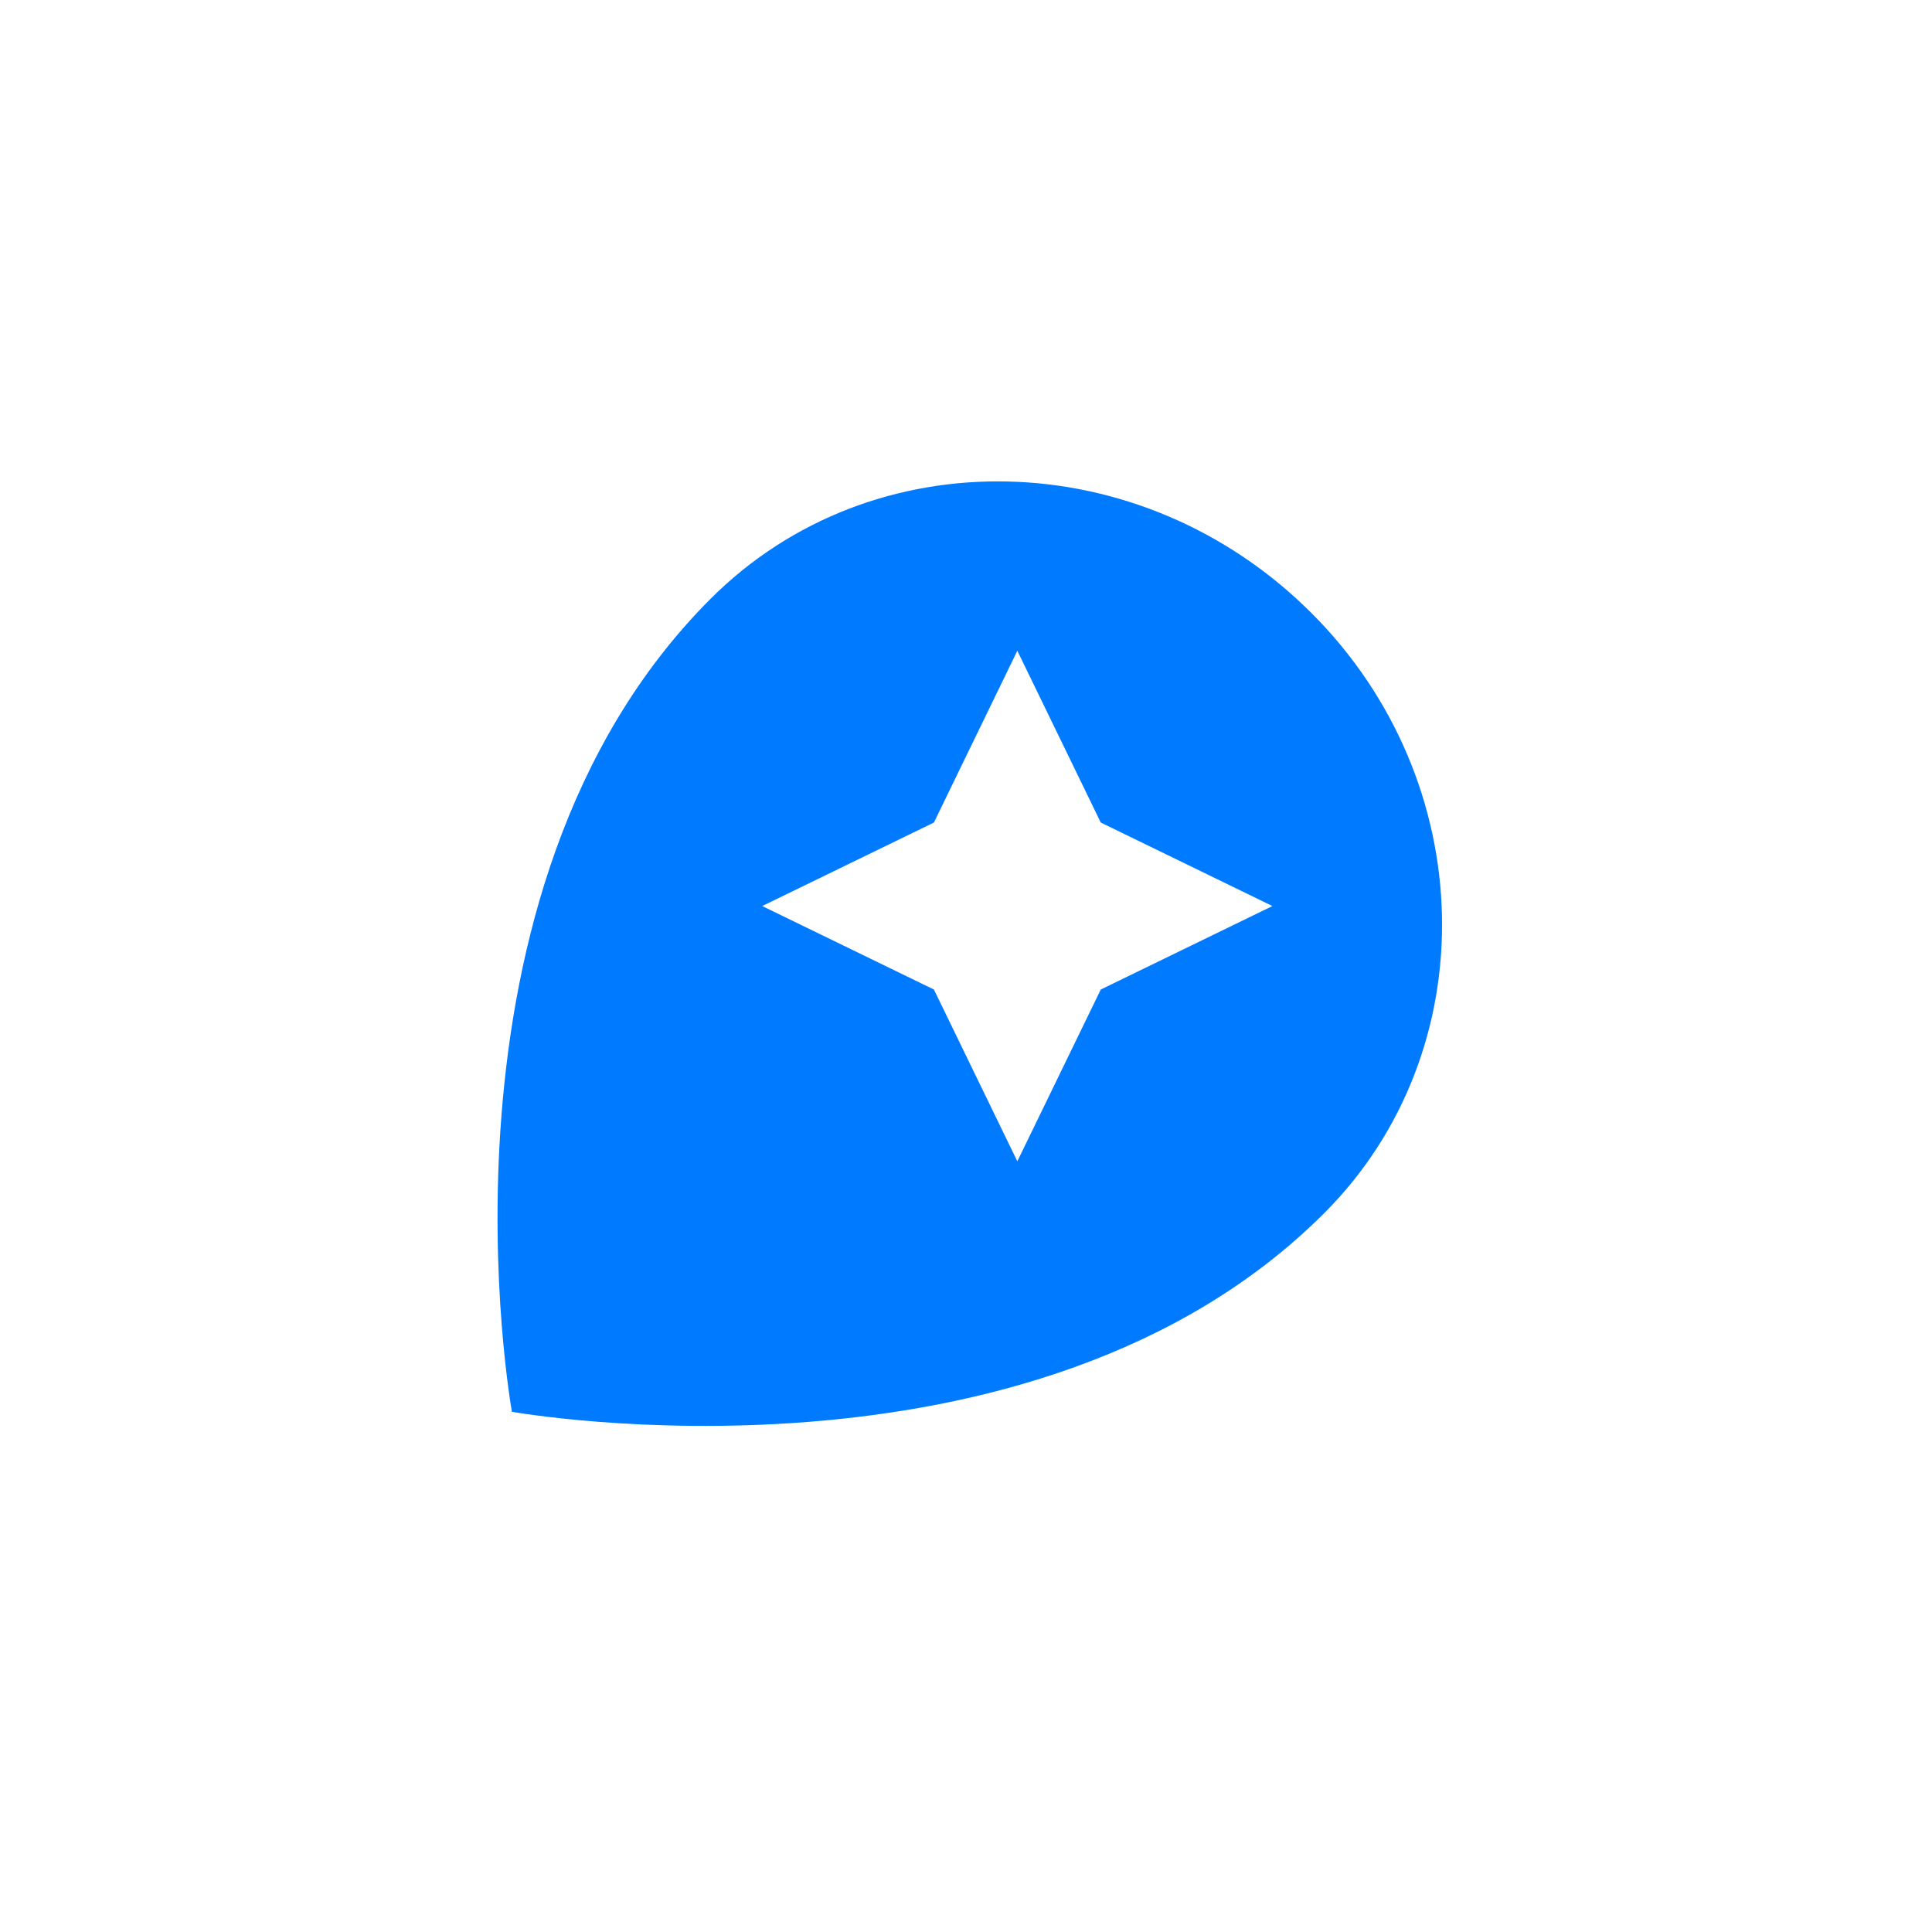
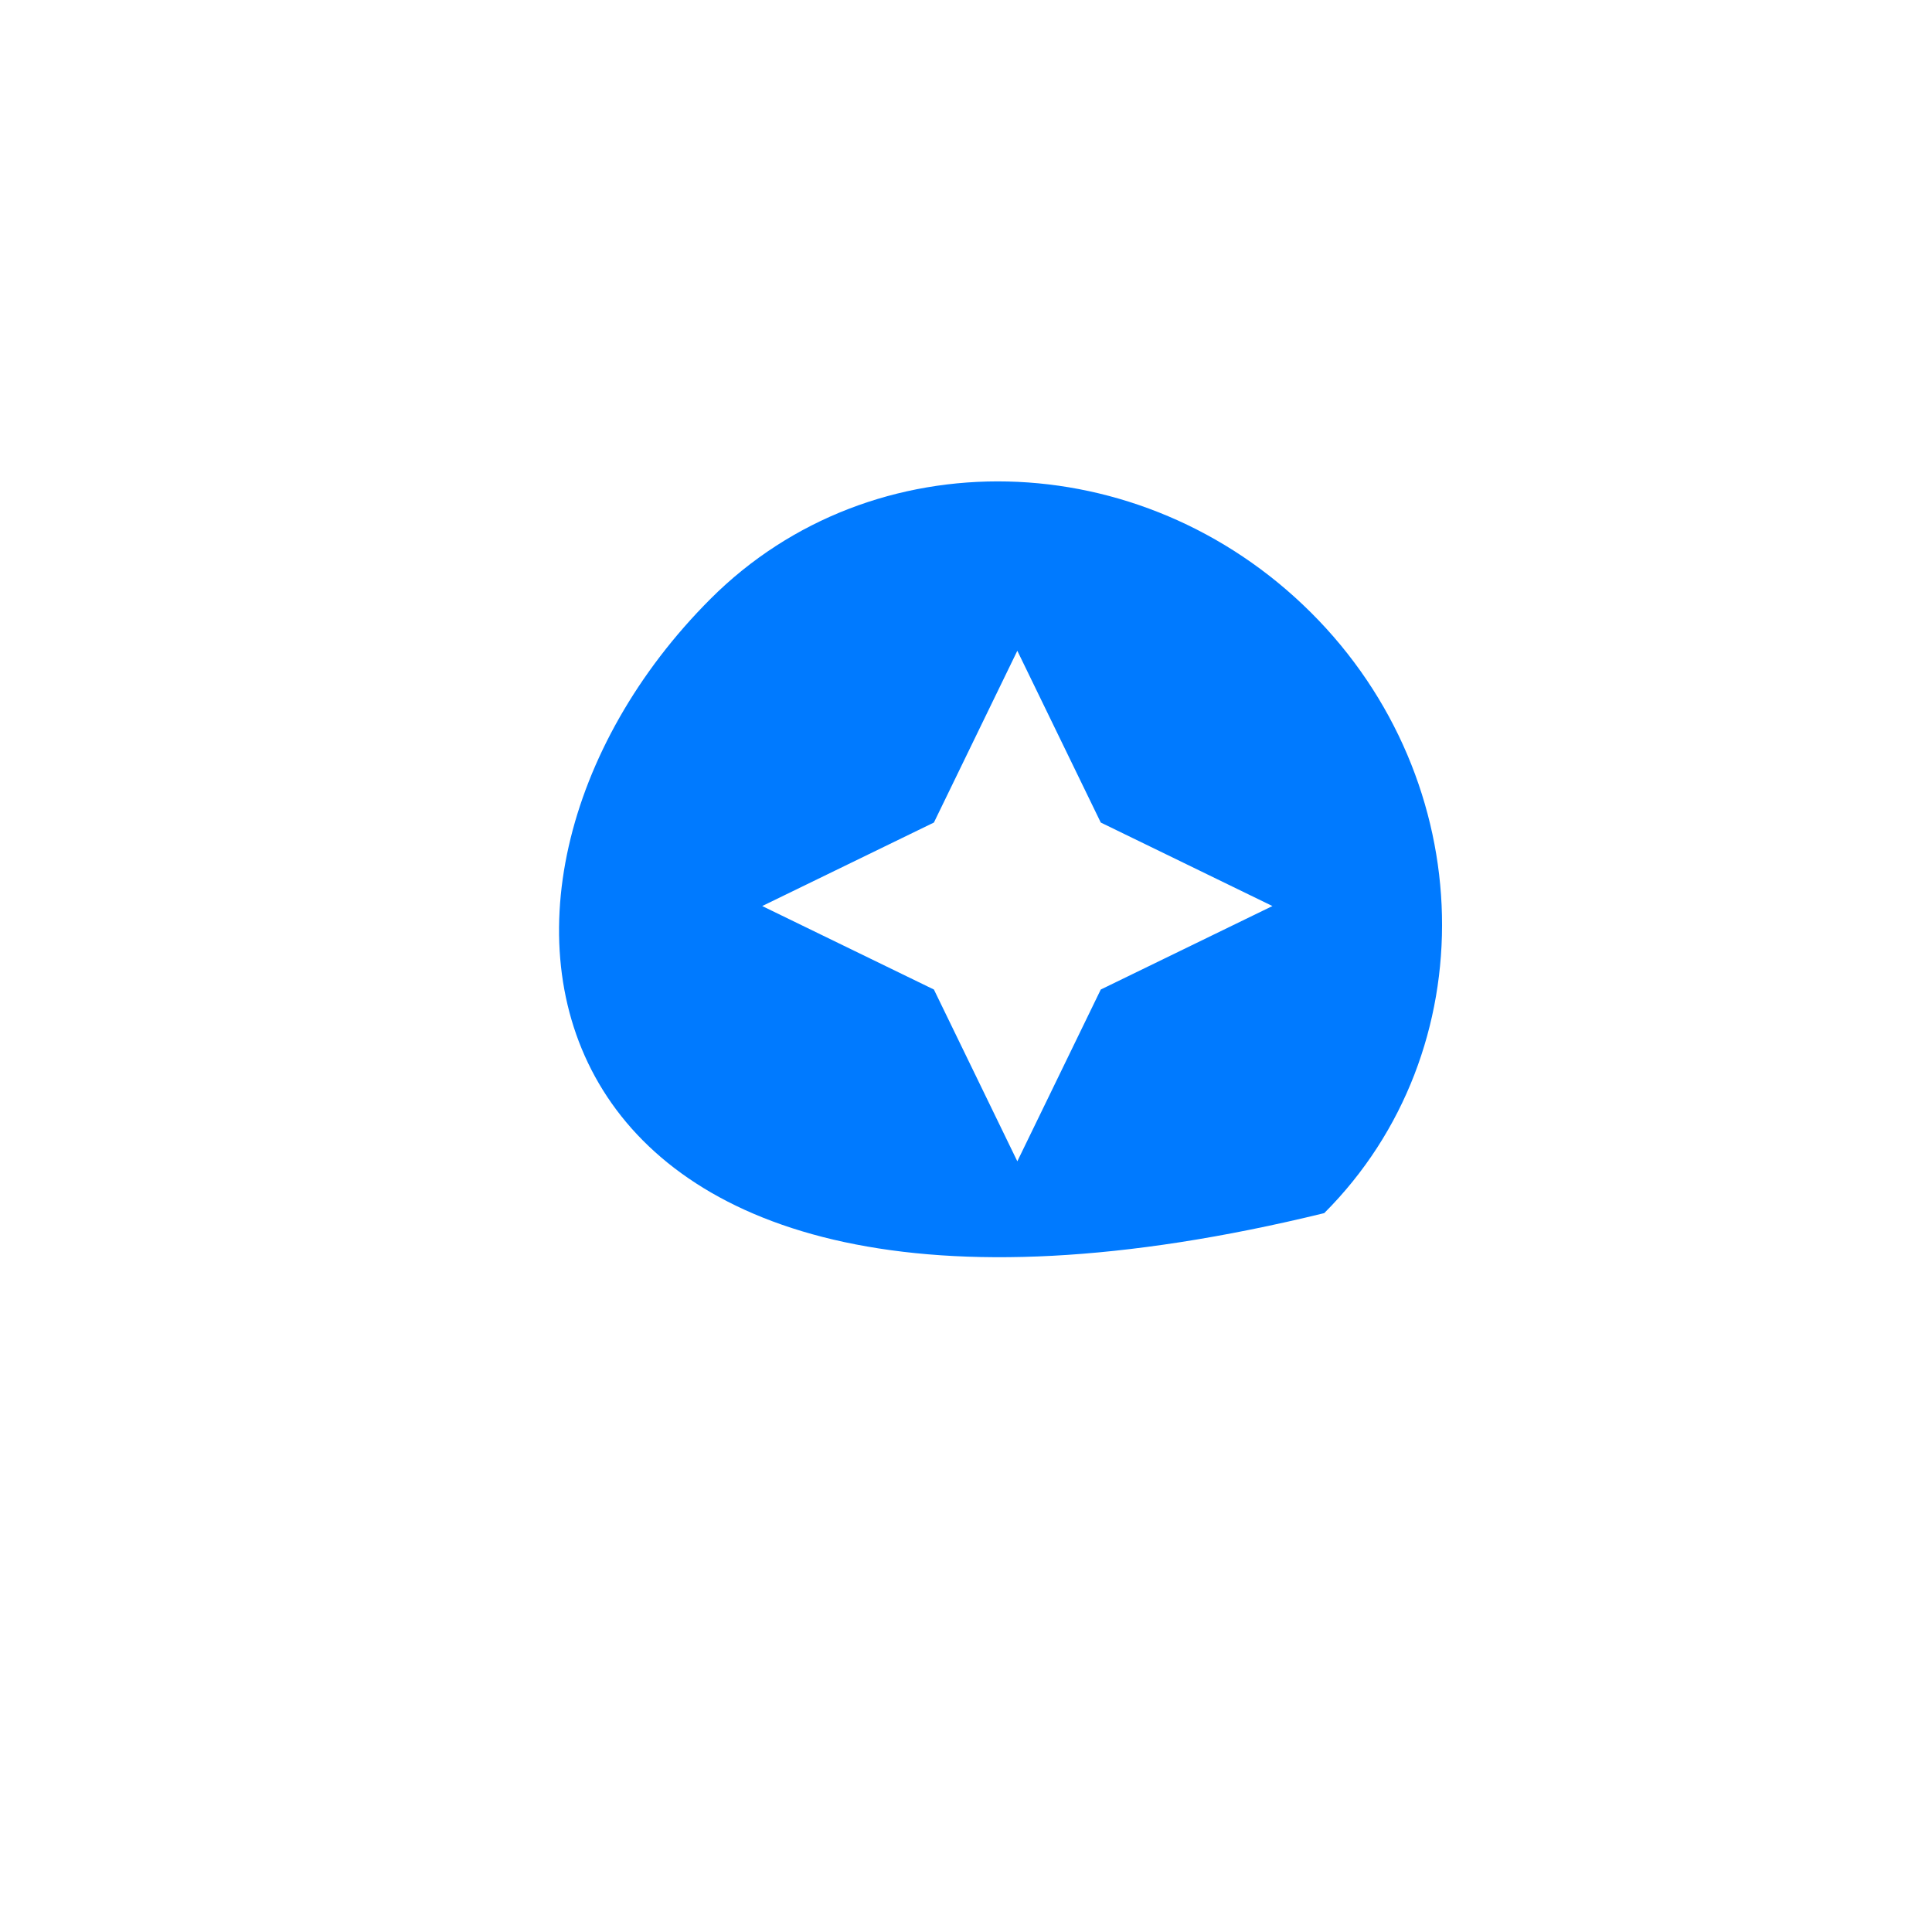
<svg xmlns="http://www.w3.org/2000/svg" width="90" height="90" viewBox="0 0 90 90" fill="none">
-   <path d="M61.688 56.512C48.106 70.103 23.847 65.766 23.847 65.766C23.847 65.766 19.469 41.536 33.095 27.901C40.645 20.346 53.155 20.659 61.062 28.527C68.97 36.395 69.238 48.957 61.688 56.512ZM47.391 30.315L43.505 38.317L35.507 42.207L43.505 46.096L47.391 54.098L51.278 46.096L59.275 42.207L51.278 38.317L47.391 30.315Z" fill="#007AFF" />
+   <path d="M61.688 56.512C23.847 65.766 19.469 41.536 33.095 27.901C40.645 20.346 53.155 20.659 61.062 28.527C68.97 36.395 69.238 48.957 61.688 56.512ZM47.391 30.315L43.505 38.317L35.507 42.207L43.505 46.096L47.391 54.098L51.278 46.096L59.275 42.207L51.278 38.317L47.391 30.315Z" fill="#007AFF" />
</svg>